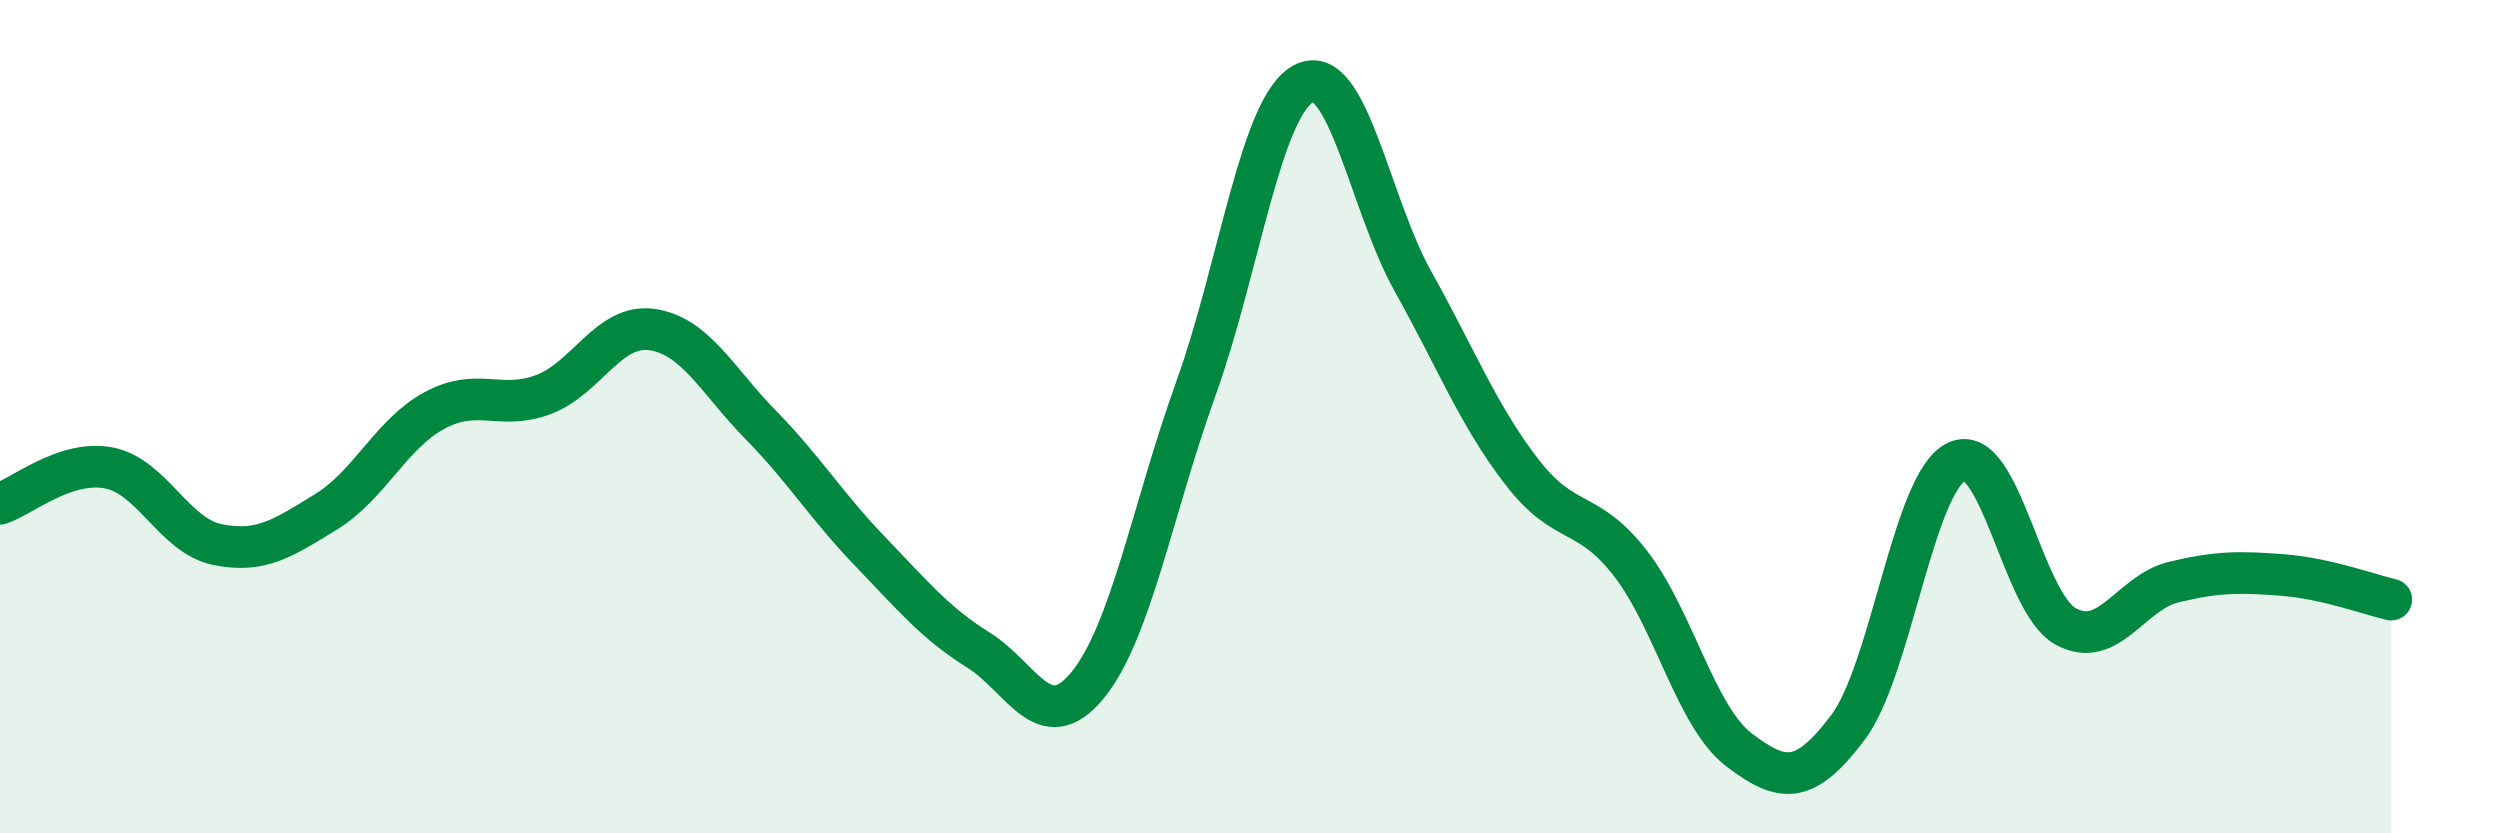
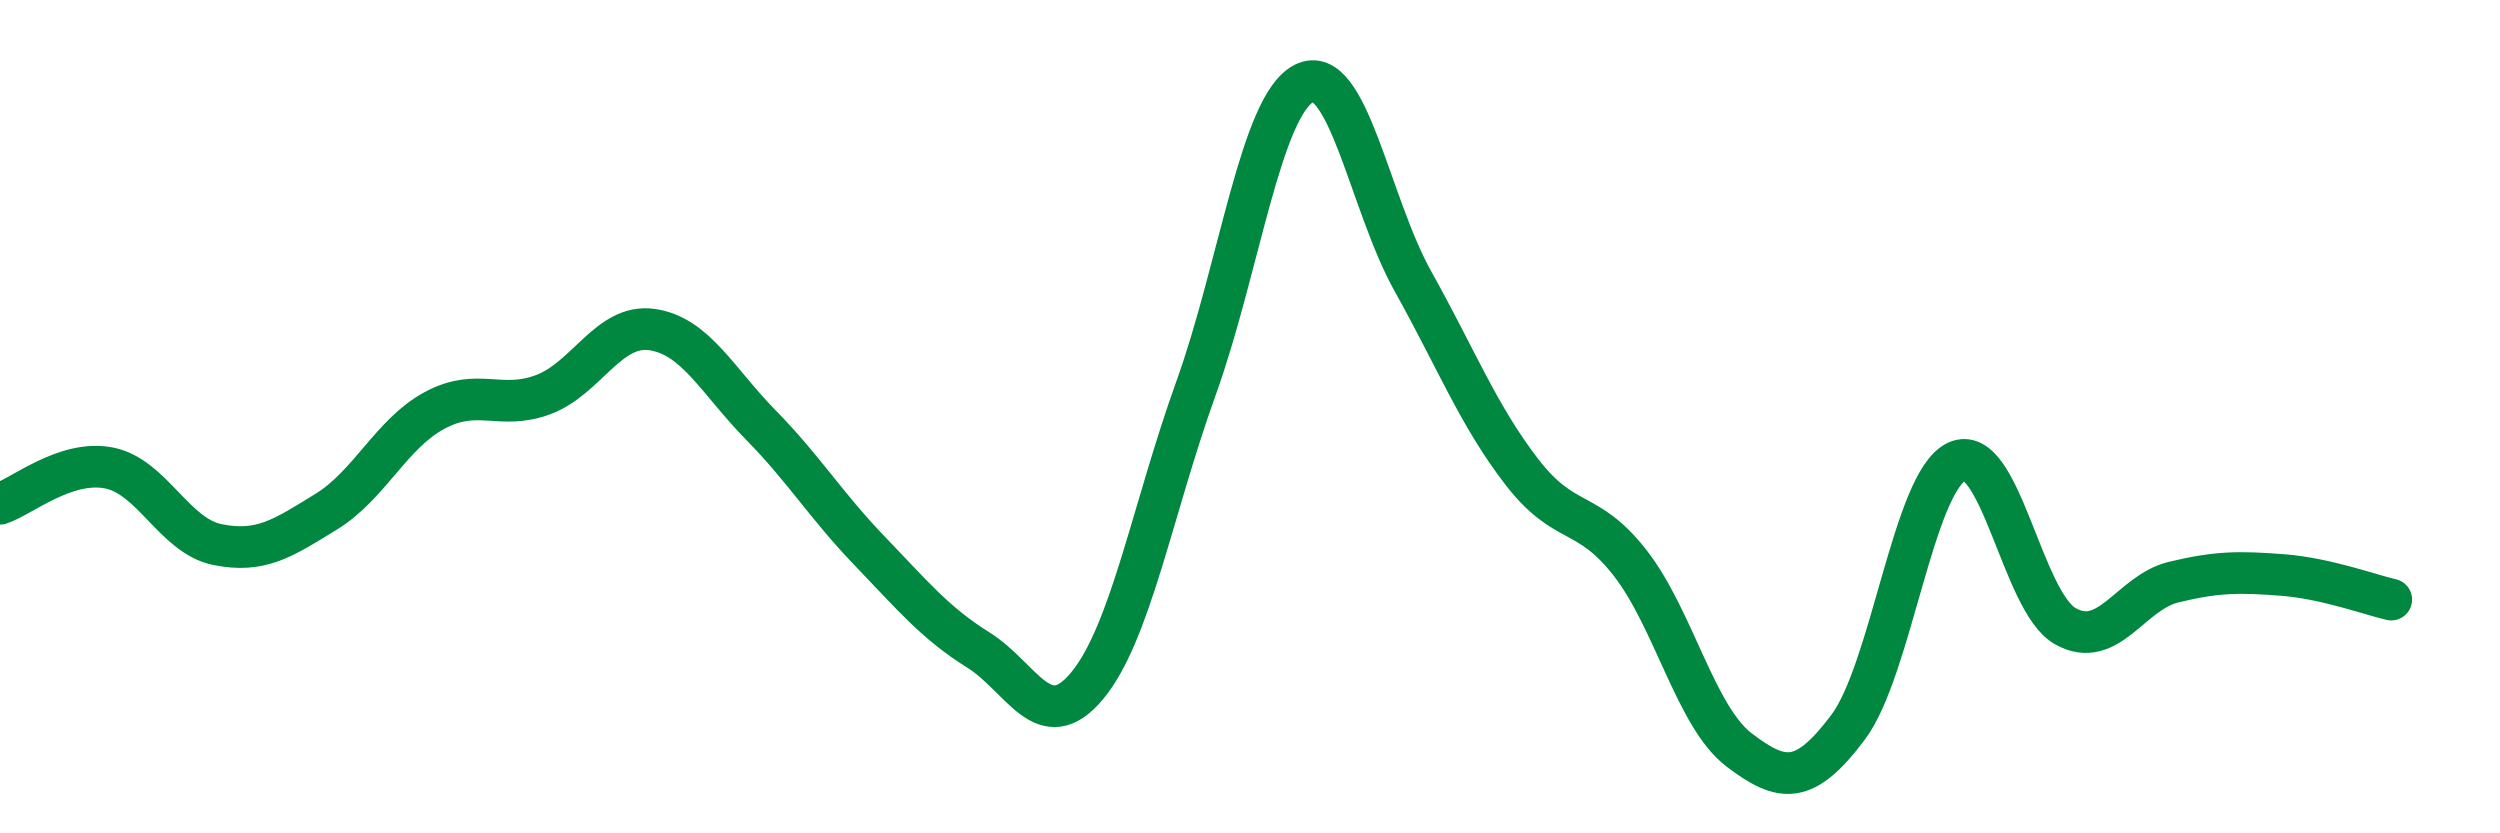
<svg xmlns="http://www.w3.org/2000/svg" width="60" height="20" viewBox="0 0 60 20">
-   <path d="M 0,12.09 C 0.52,11.92 1.57,11.03 2.61,11.23 C 3.65,11.43 4.18,12.86 5.22,13.07 C 6.26,13.28 6.79,12.92 7.83,12.28 C 8.87,11.64 9.39,10.41 10.43,9.85 C 11.47,9.29 12,9.86 13.04,9.47 C 14.08,9.08 14.61,7.76 15.65,7.91 C 16.69,8.06 17.22,9.14 18.26,10.2 C 19.3,11.26 19.83,12.14 20.87,13.22 C 21.91,14.3 22.44,14.95 23.48,15.6 C 24.52,16.25 25.05,17.71 26.09,16.46 C 27.13,15.21 27.66,12.22 28.7,9.33 C 29.74,6.44 30.26,2.52 31.3,2 C 32.34,1.48 32.87,4.89 33.91,6.75 C 34.95,8.61 35.48,9.97 36.52,11.32 C 37.56,12.67 38.09,12.18 39.13,13.52 C 40.17,14.86 40.7,17.21 41.74,18 C 42.78,18.79 43.31,18.84 44.35,17.46 C 45.39,16.08 45.92,11.57 46.96,11.08 C 48,10.59 48.53,14.45 49.57,15.03 C 50.61,15.61 51.13,14.22 52.17,13.97 C 53.21,13.72 53.74,13.72 54.78,13.8 C 55.82,13.88 56.87,14.27 57.39,14.39L57.39 20L0 20Z" fill="#008740" opacity="0.1" stroke-linecap="round" stroke-linejoin="round" />
  <path d="M 0,12.09 C 0.52,11.92 1.57,11.03 2.61,11.23 C 3.65,11.43 4.18,12.86 5.22,13.07 C 6.26,13.28 6.79,12.92 7.83,12.28 C 8.87,11.64 9.39,10.41 10.43,9.85 C 11.47,9.29 12,9.86 13.04,9.47 C 14.08,9.08 14.61,7.76 15.65,7.91 C 16.69,8.06 17.22,9.14 18.26,10.2 C 19.3,11.26 19.83,12.14 20.87,13.22 C 21.91,14.3 22.44,14.95 23.48,15.6 C 24.52,16.25 25.05,17.71 26.09,16.46 C 27.13,15.21 27.66,12.22 28.7,9.33 C 29.74,6.44 30.26,2.52 31.3,2 C 32.34,1.48 32.87,4.89 33.91,6.75 C 34.95,8.61 35.48,9.97 36.52,11.32 C 37.56,12.67 38.09,12.18 39.13,13.52 C 40.17,14.86 40.7,17.21 41.74,18 C 42.78,18.79 43.31,18.84 44.35,17.46 C 45.39,16.08 45.92,11.57 46.96,11.08 C 48,10.59 48.53,14.45 49.57,15.03 C 50.61,15.61 51.13,14.22 52.17,13.97 C 53.21,13.72 53.74,13.72 54.78,13.8 C 55.82,13.88 56.87,14.27 57.39,14.39" stroke="#008740" stroke-width="1" fill="none" stroke-linecap="round" stroke-linejoin="round" />
</svg>